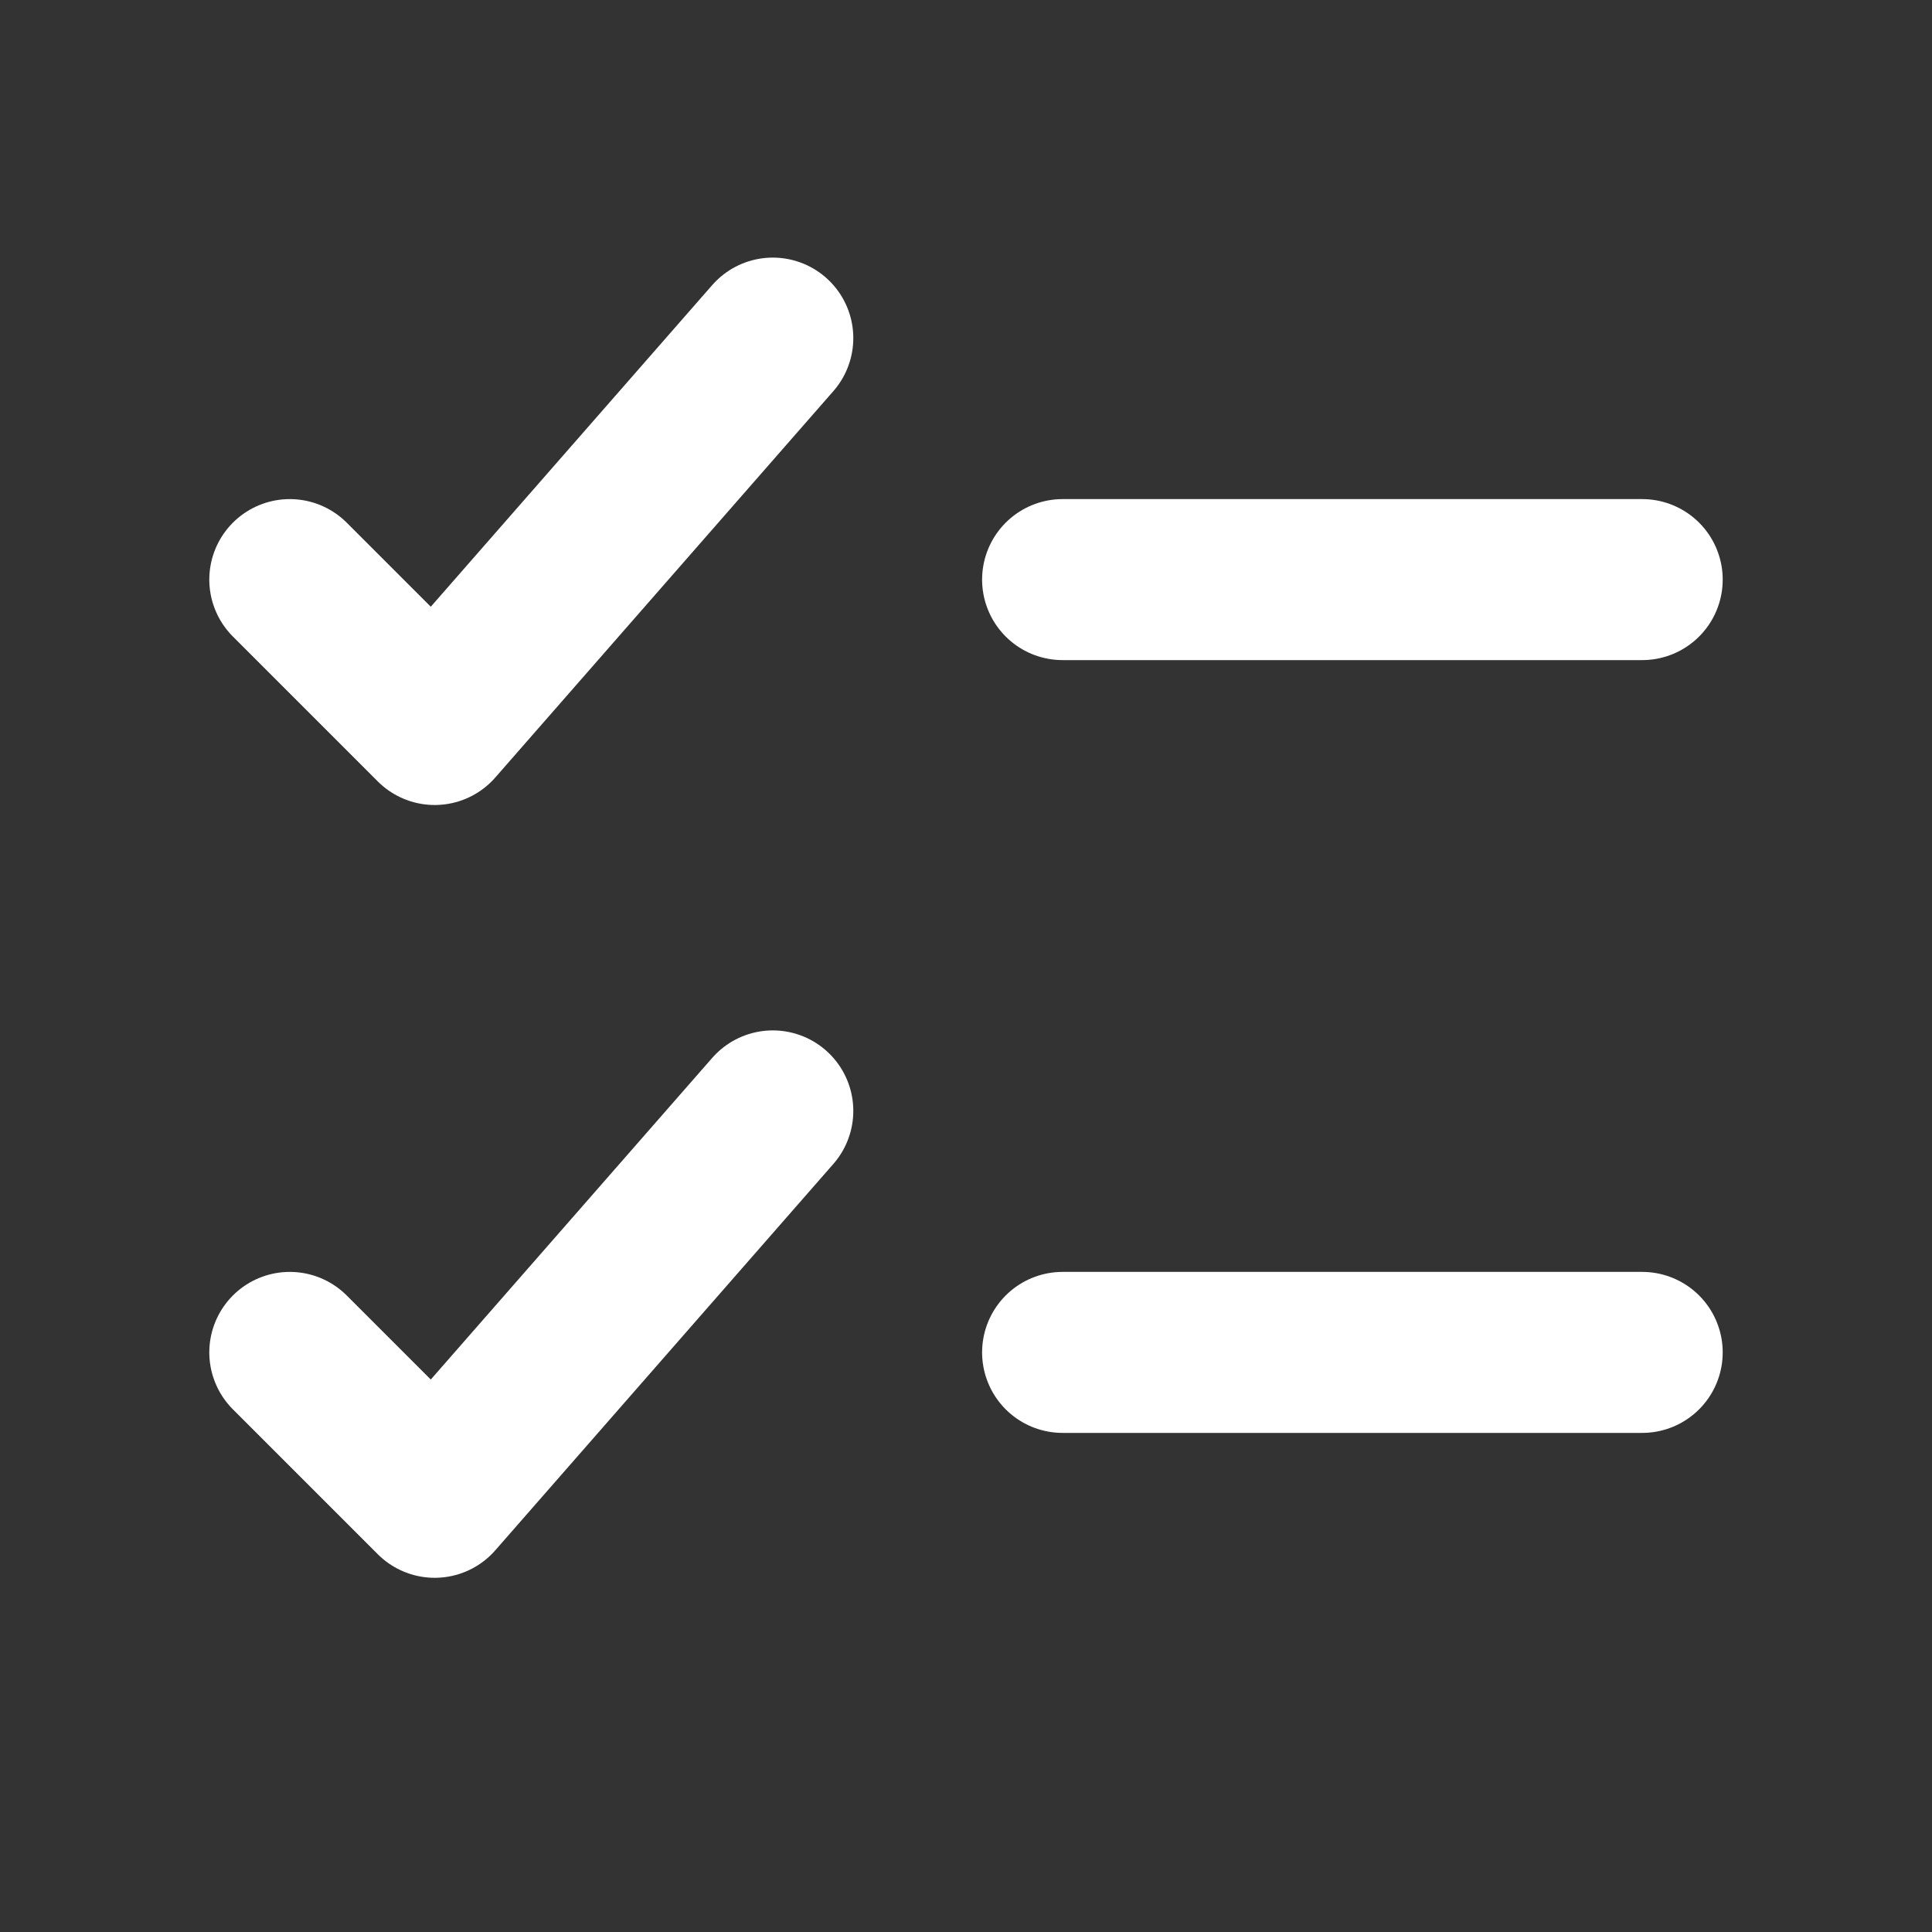
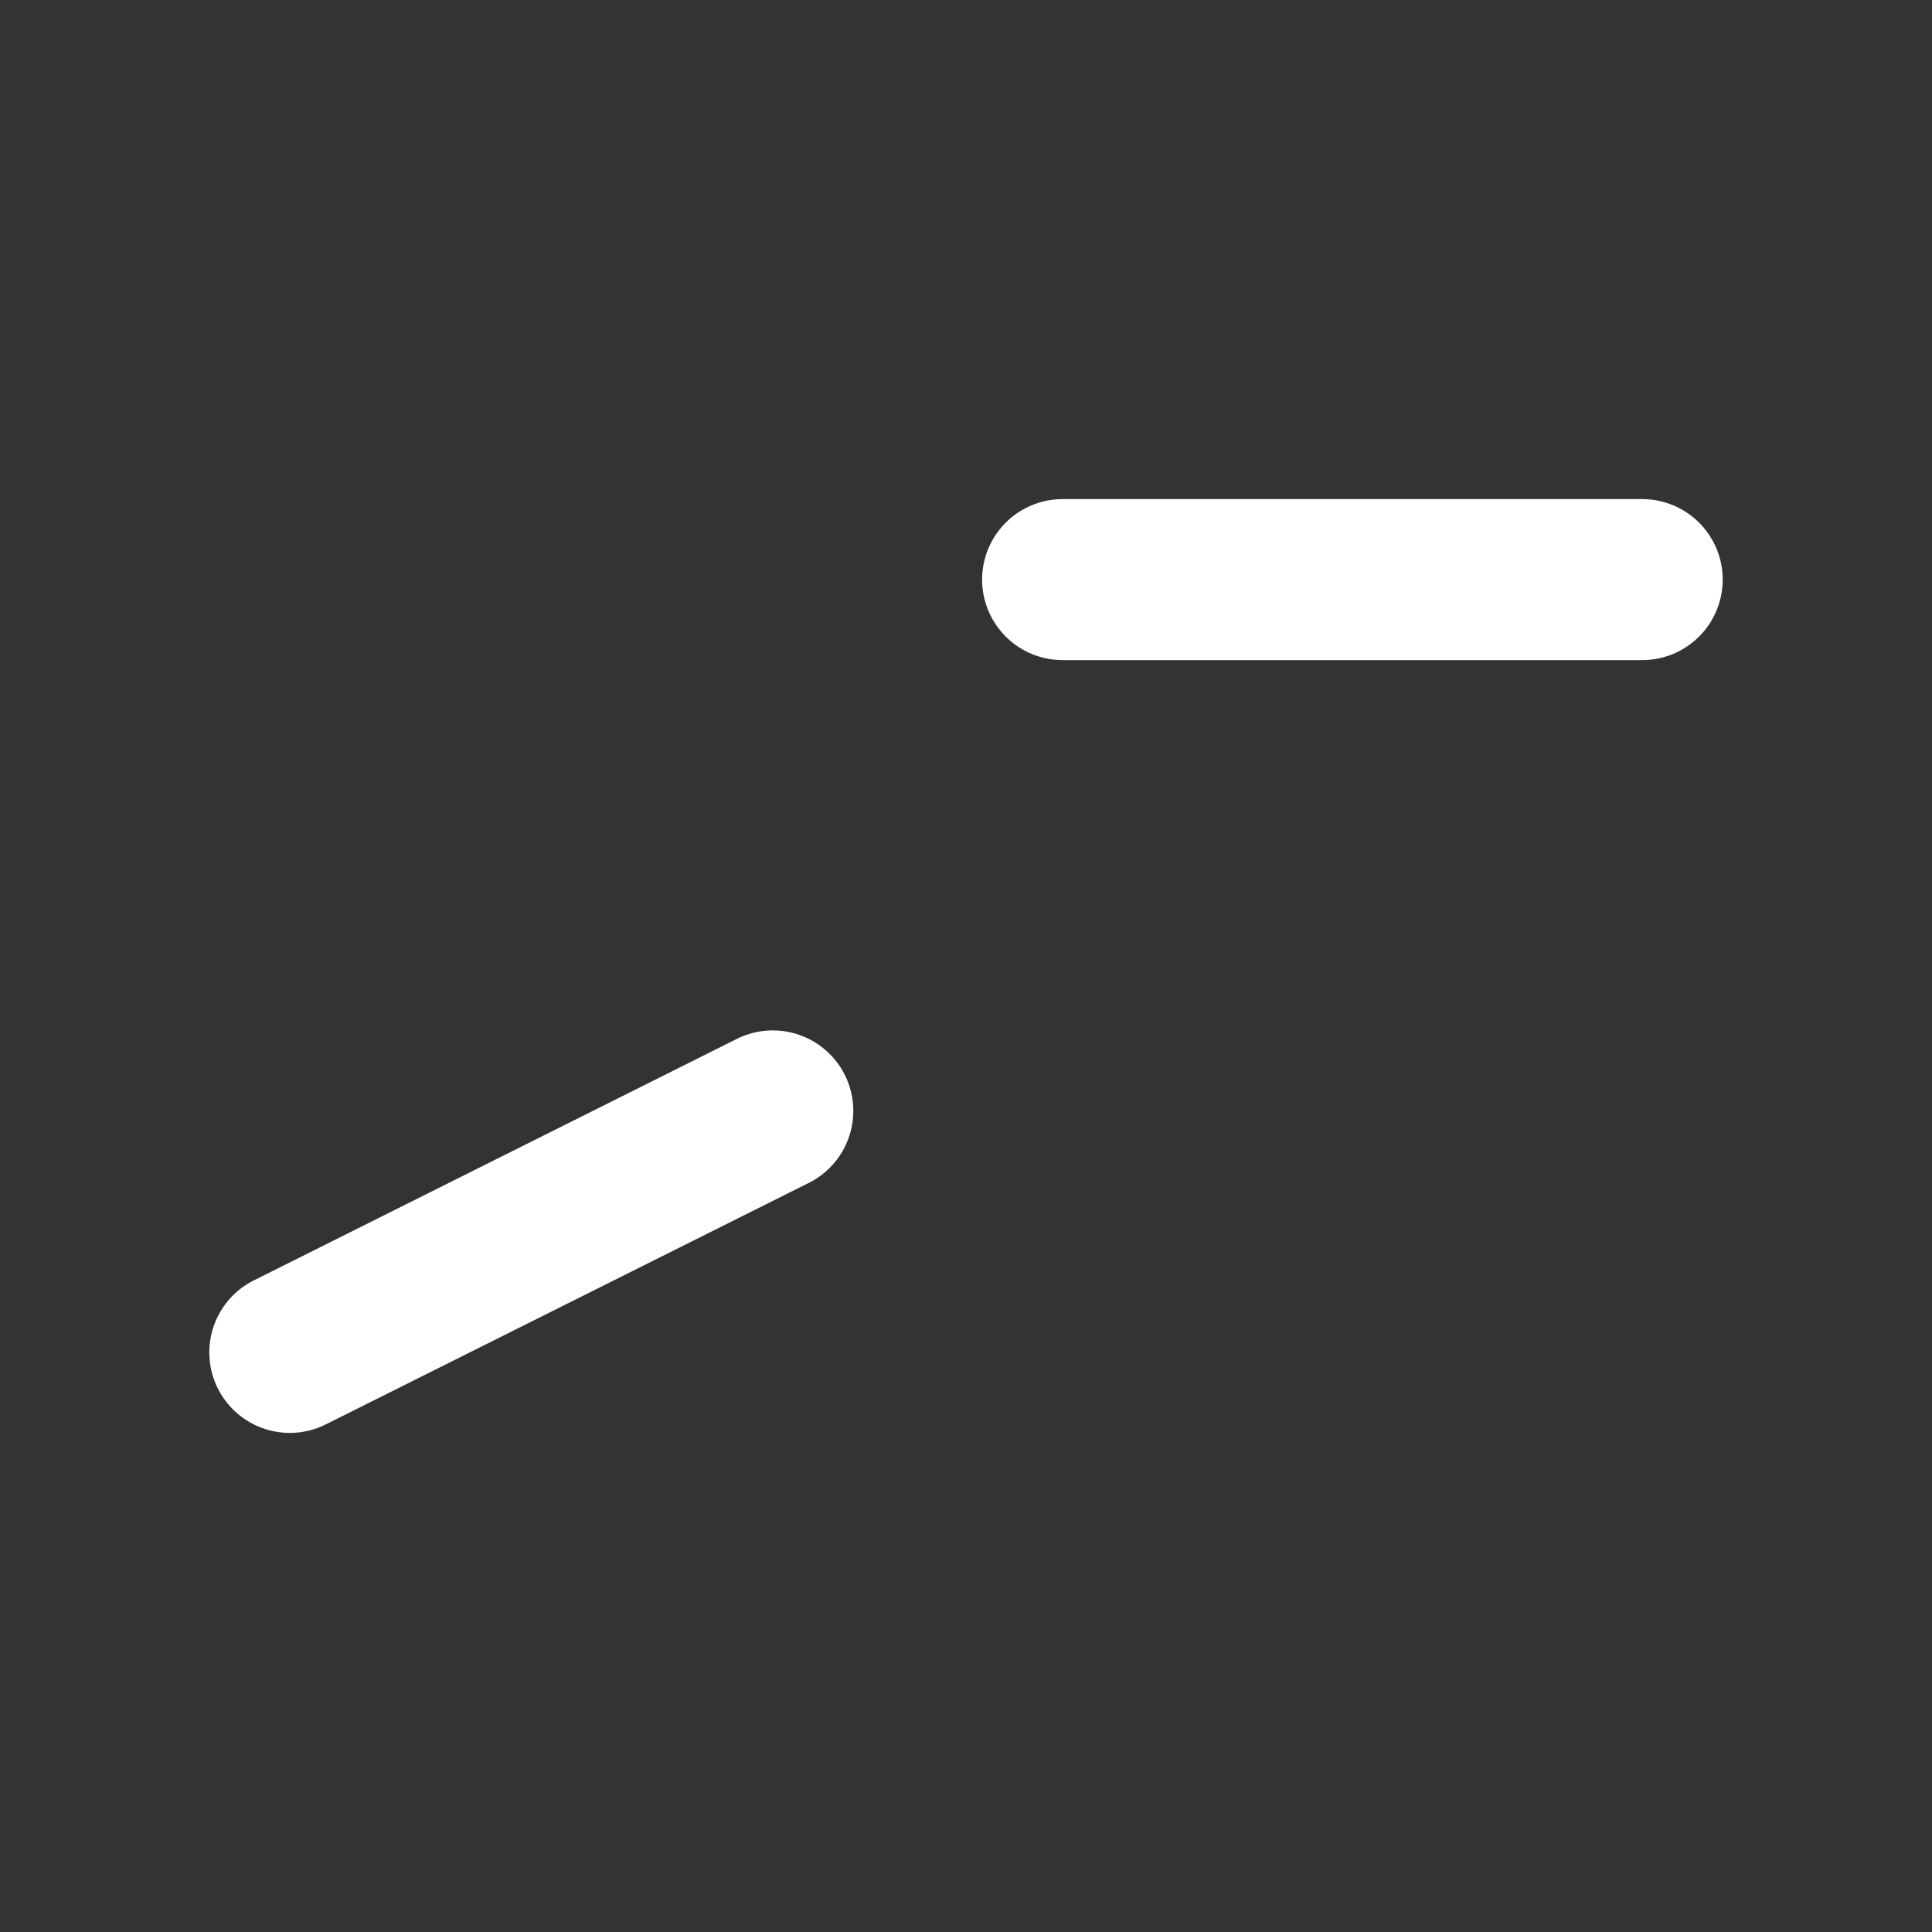
<svg xmlns="http://www.w3.org/2000/svg" fill="none" viewBox="0 0 18 18" height="18" width="18">
  <rect x="0" y="0" width="18" height="18" fill="#333333" stroke="none" />
-   <path stroke-linejoin="round" stroke-linecap="round" stroke-width="1.5" stroke="white" d="M2.7 5.4L4.05 6.75L7.2 3.15" />
-   <path stroke-linejoin="round" stroke-linecap="round" stroke-width="1.5" stroke="white" d="M2.7 12.6L4.05 13.95L7.2 10.35" />
+   <path stroke-linejoin="round" stroke-linecap="round" stroke-width="1.5" stroke="white" d="M2.7 12.6L7.2 10.35" />
  <path stroke-linejoin="round" stroke-linecap="round" stroke-width="1.5" stroke="white" d="M9.9 5.4H15.3" />
-   <path stroke-linejoin="round" stroke-linecap="round" stroke-width="1.5" stroke="white" d="M9.9 12.6H15.3" />
</svg>